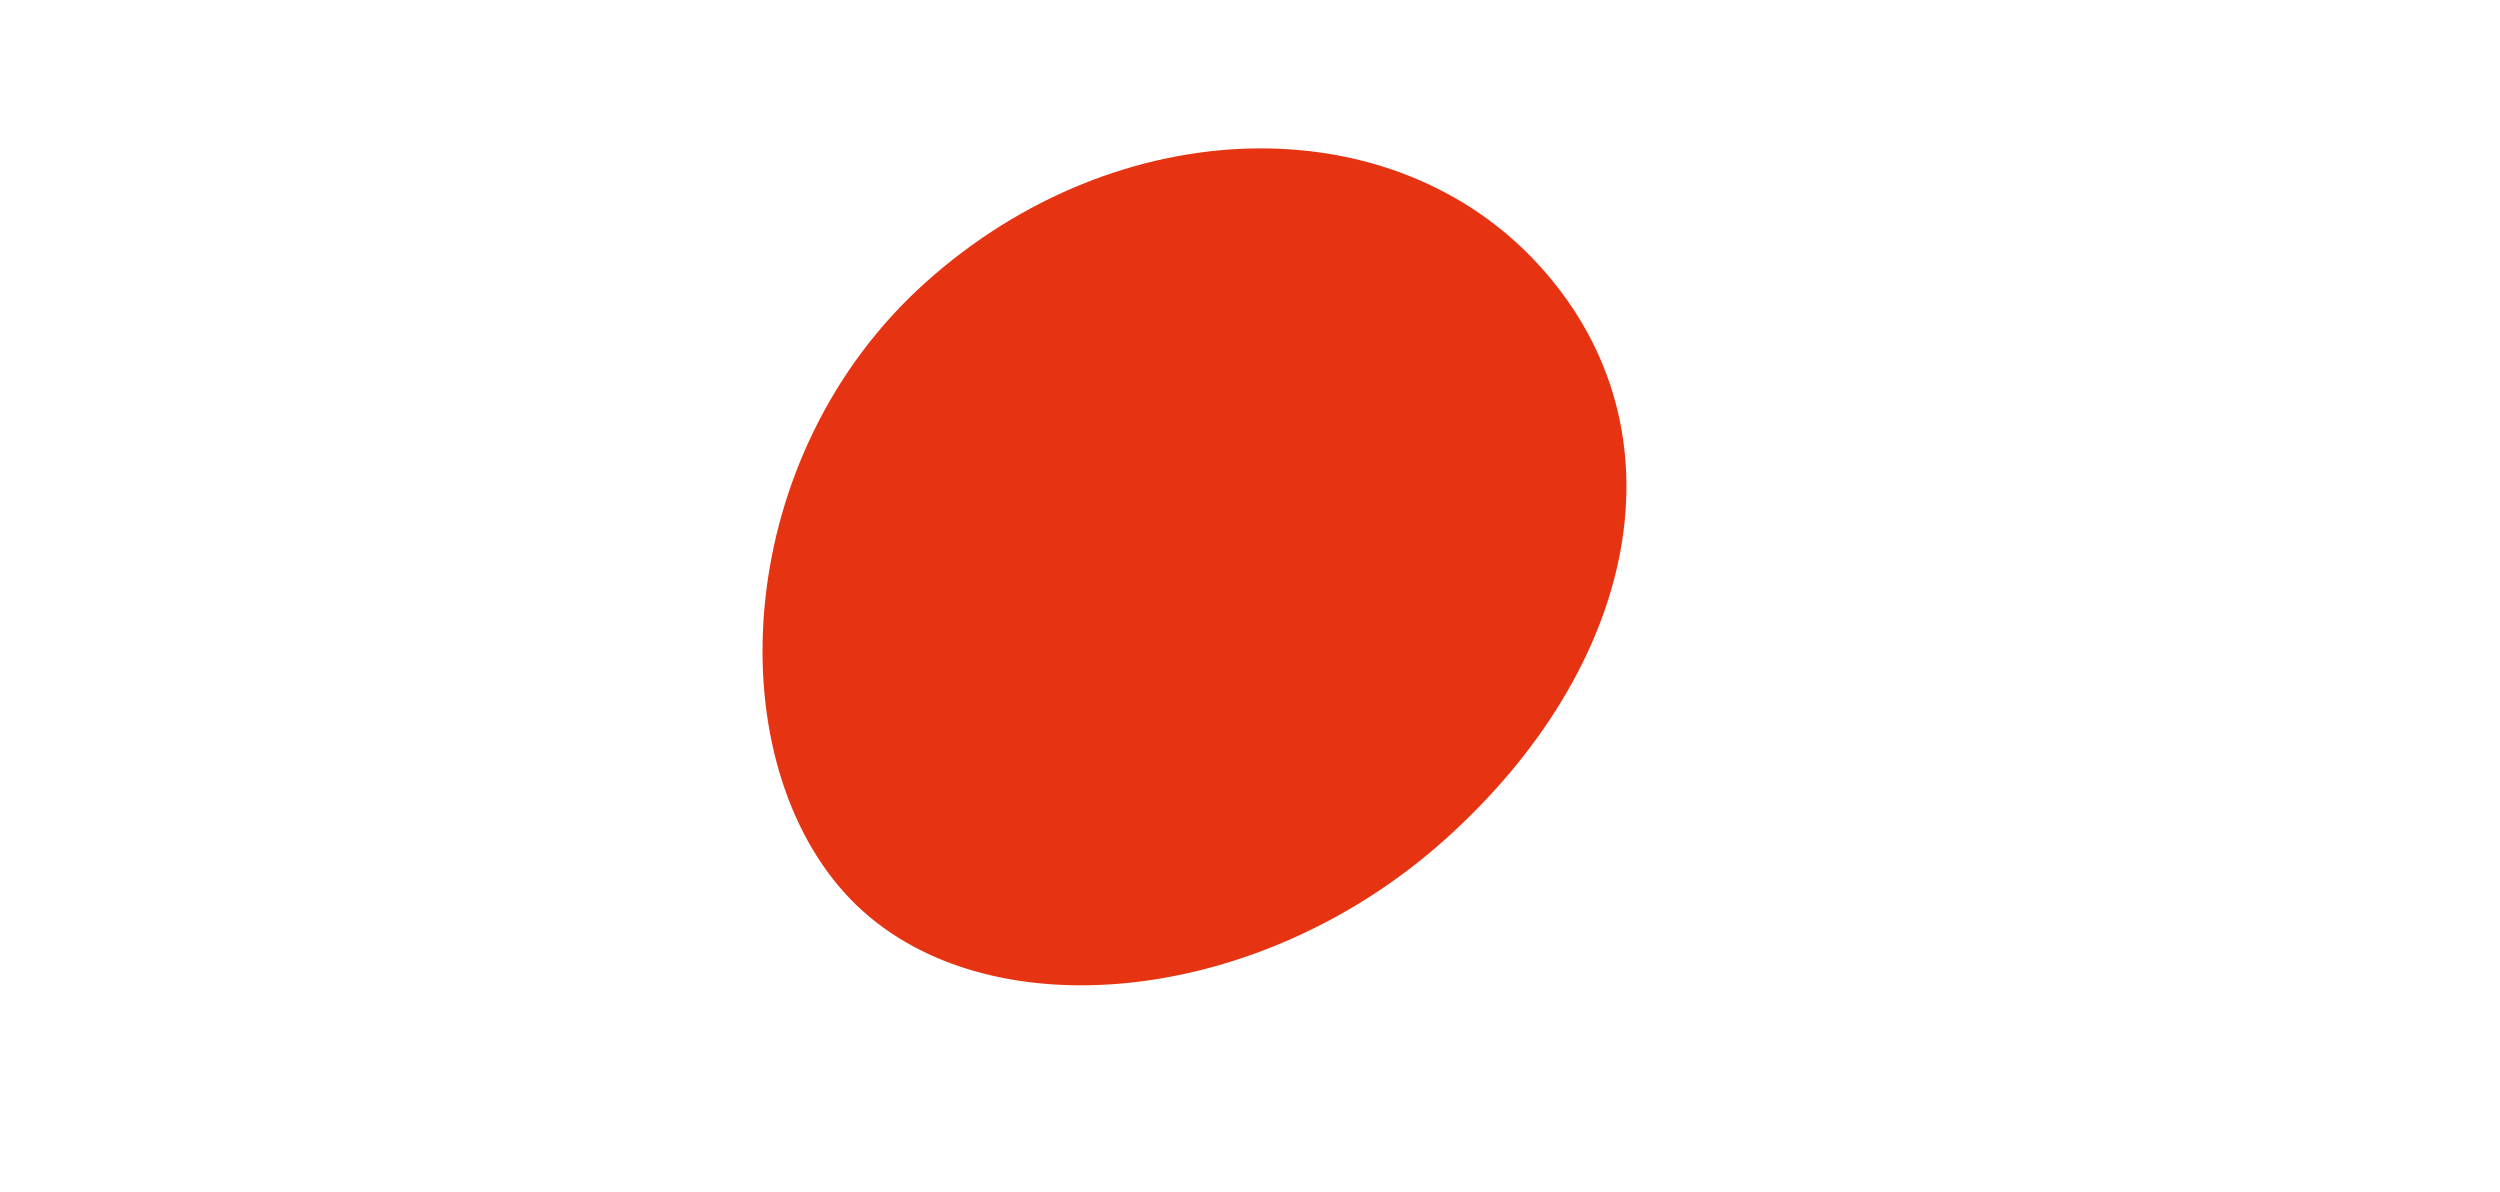
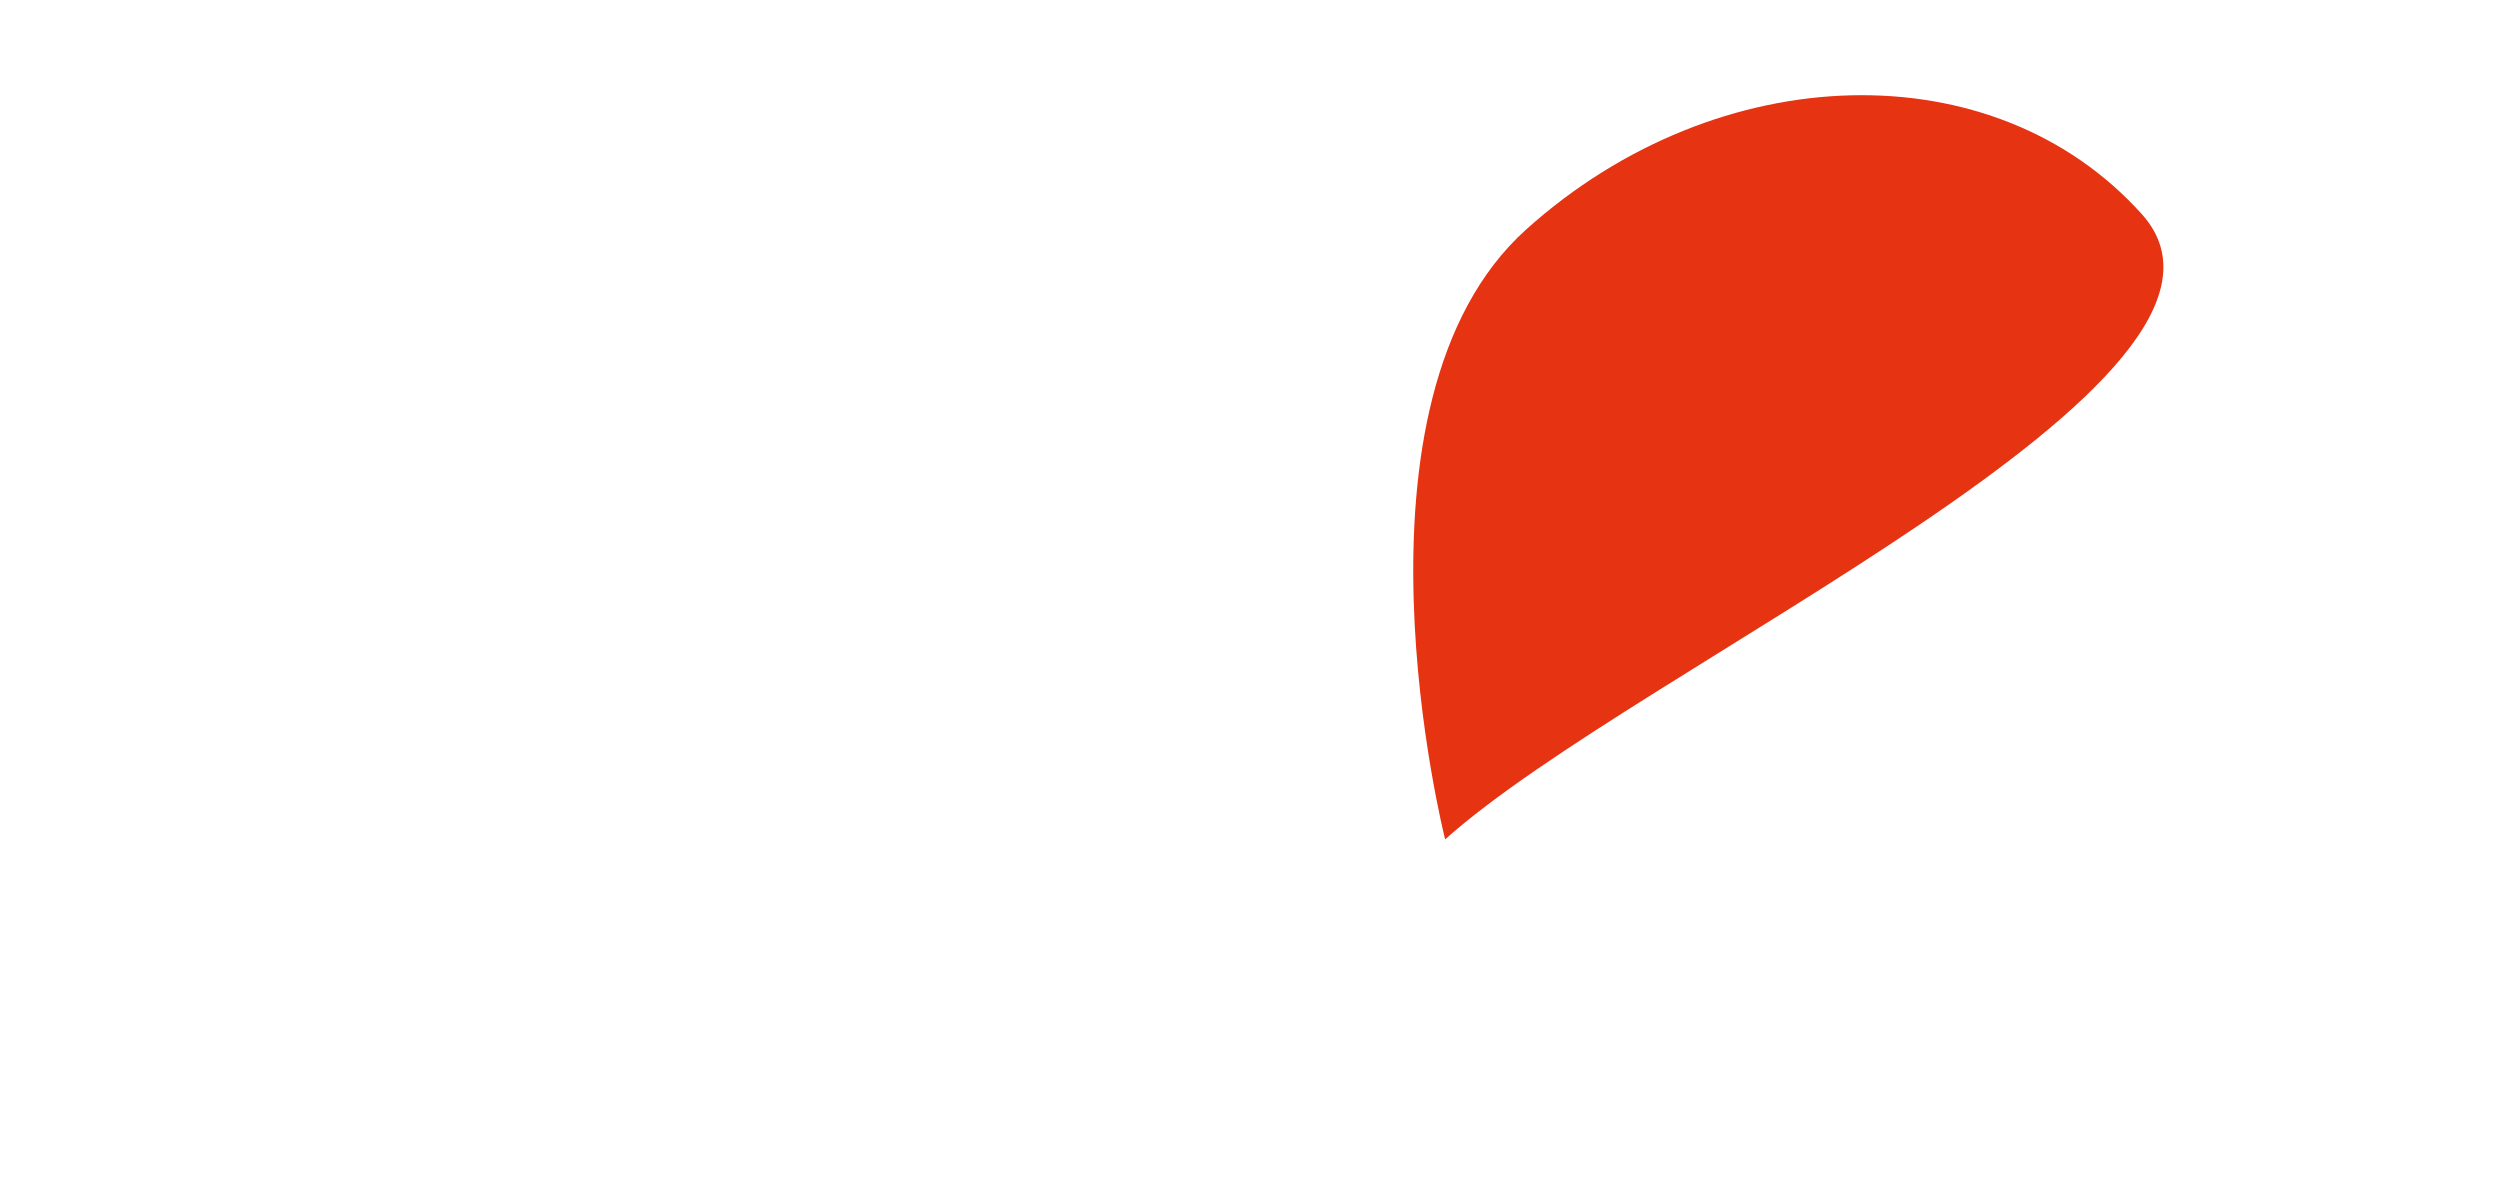
<svg xmlns="http://www.w3.org/2000/svg" version="1.1" id="Lager_1" x="0px" y="0px" viewBox="0 0 335.07 159.7" style="enable-background:new 0 0 335.07 159.7;" xml:space="preserve">
  <style type="text/css">
	.st0{fill:#E63312;}
</style>
-   <path class="st0" d="M193.69,112.5c-25.79,23.14-63.55,26.05-80.53,7.13s-14.89-58.64,10.9-81.78s62.71-24.04,82.48-2.01  S219.48,89.36,193.69,112.5z" />
+   <path class="st0" d="M193.69,112.5s-14.89-58.64,10.9-81.78s62.71-24.04,82.48-2.01  S219.48,89.36,193.69,112.5z" />
</svg>